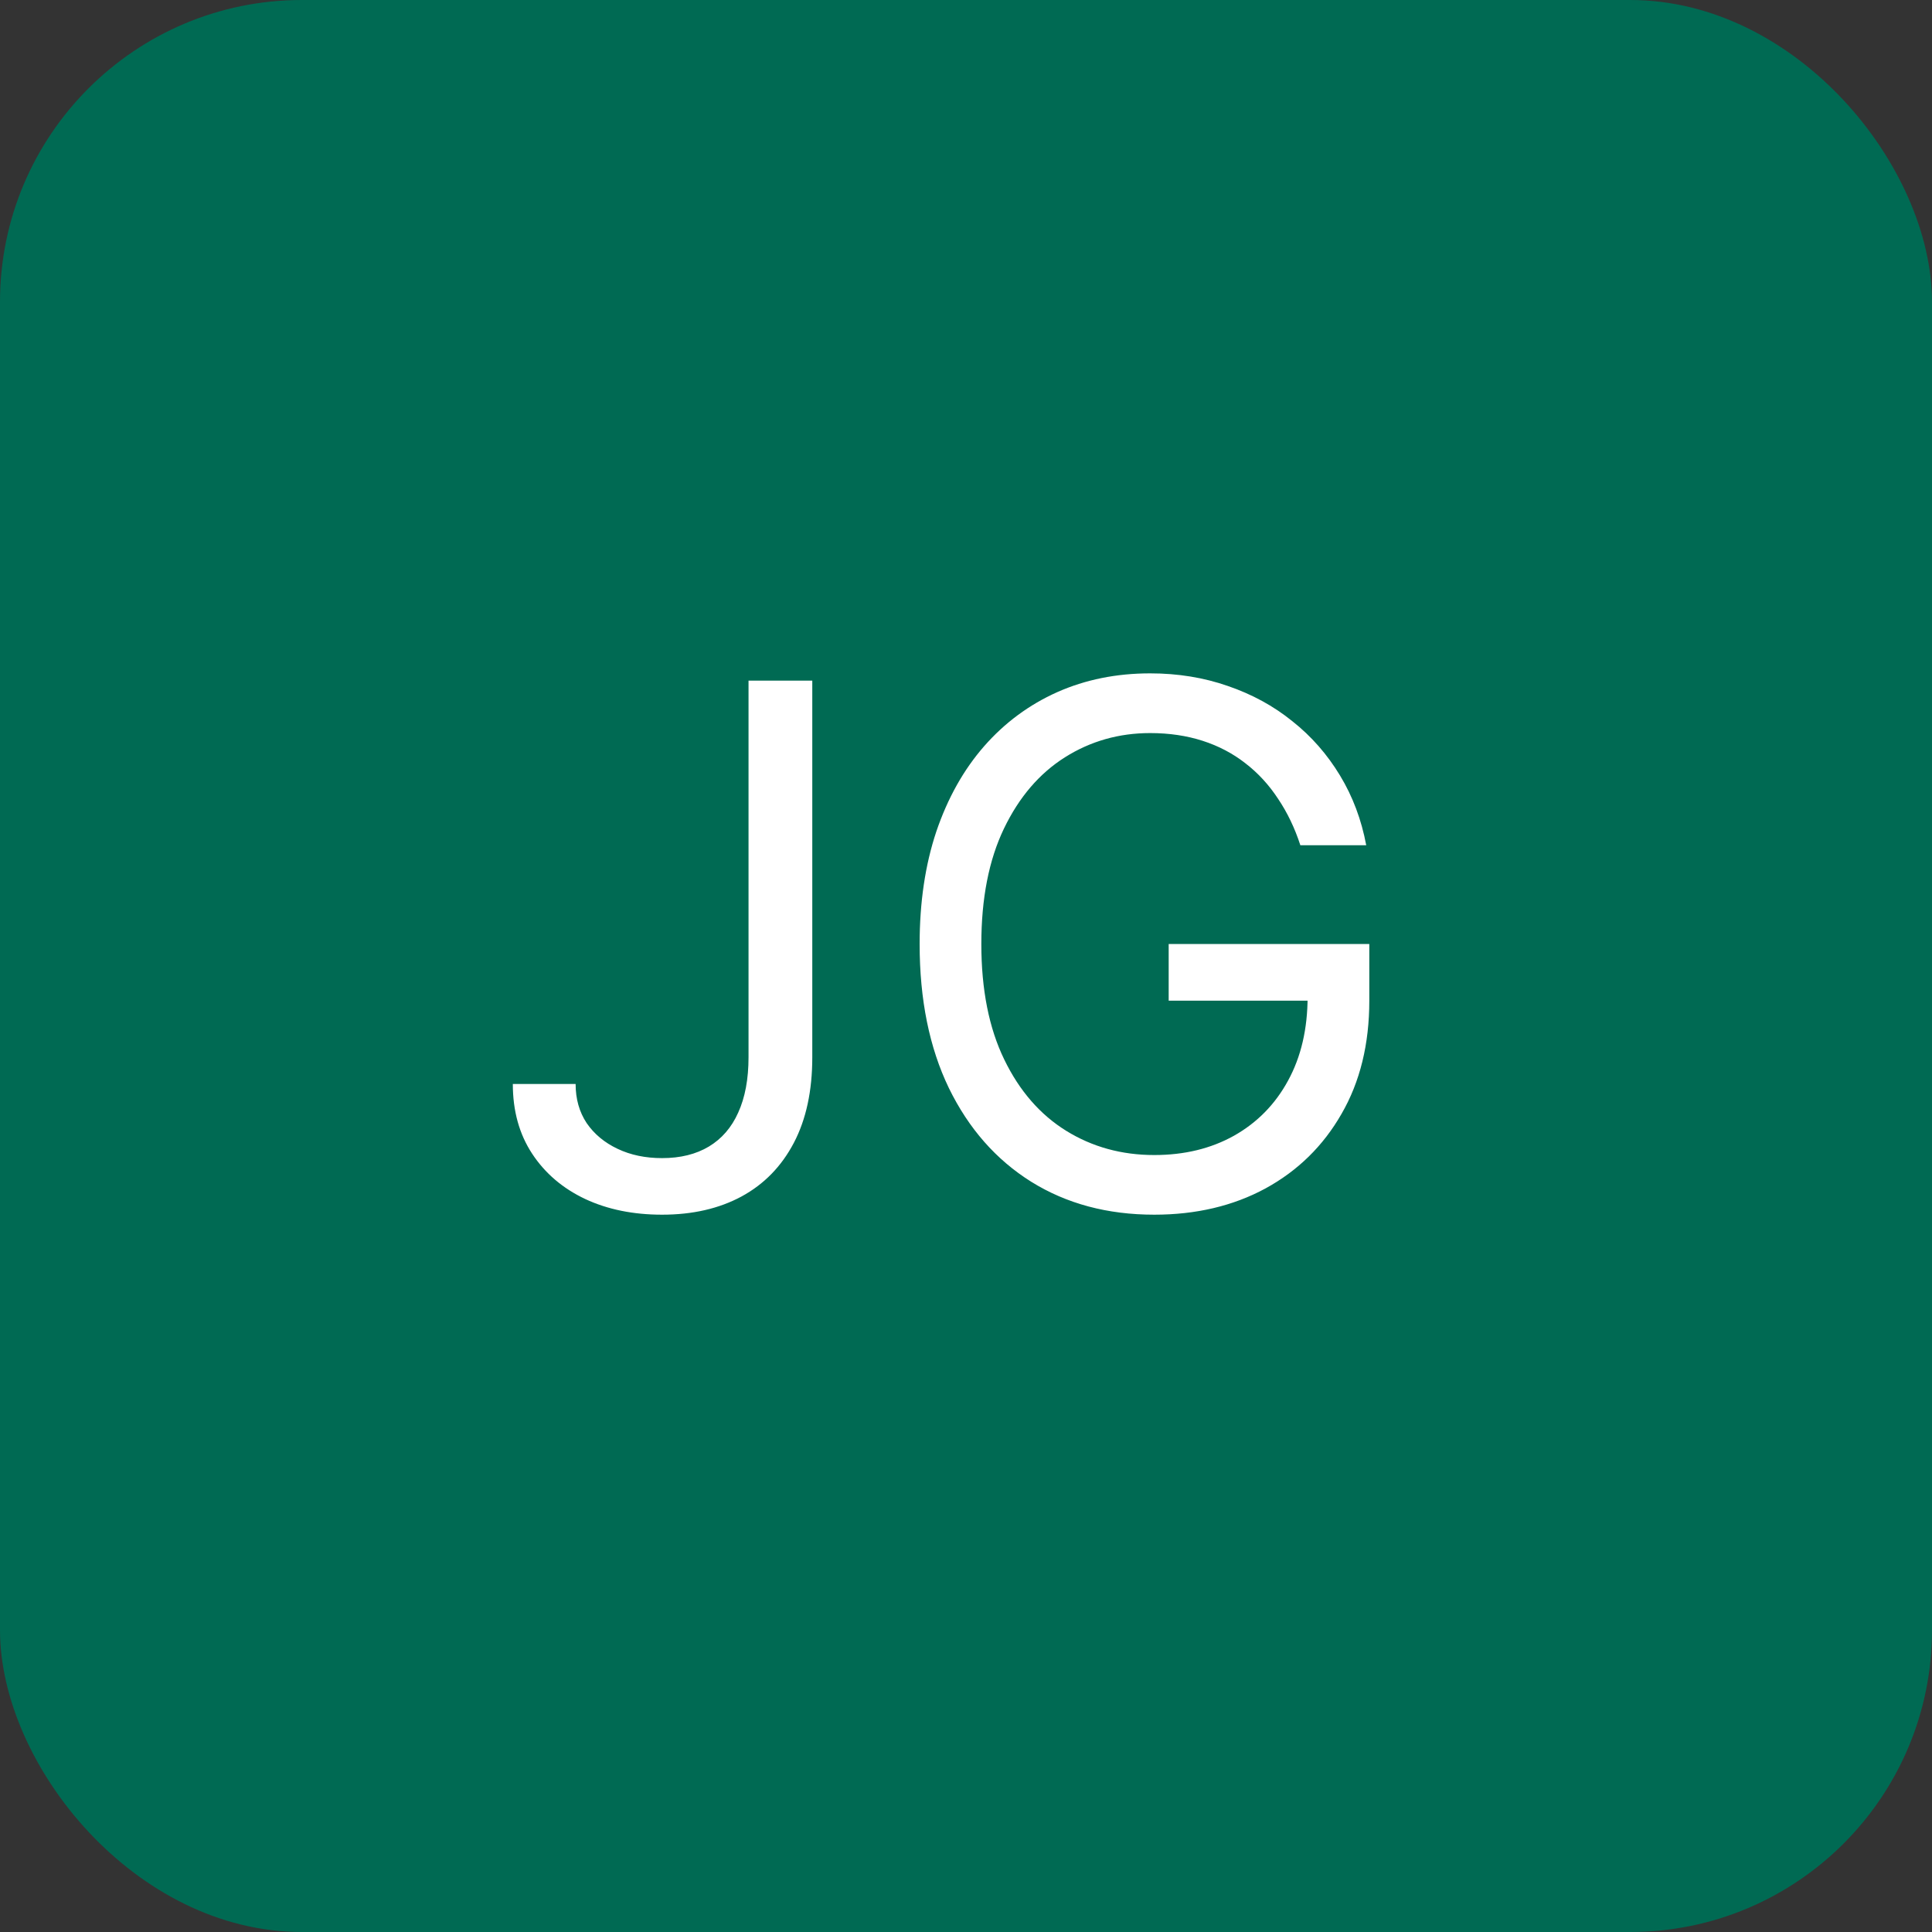
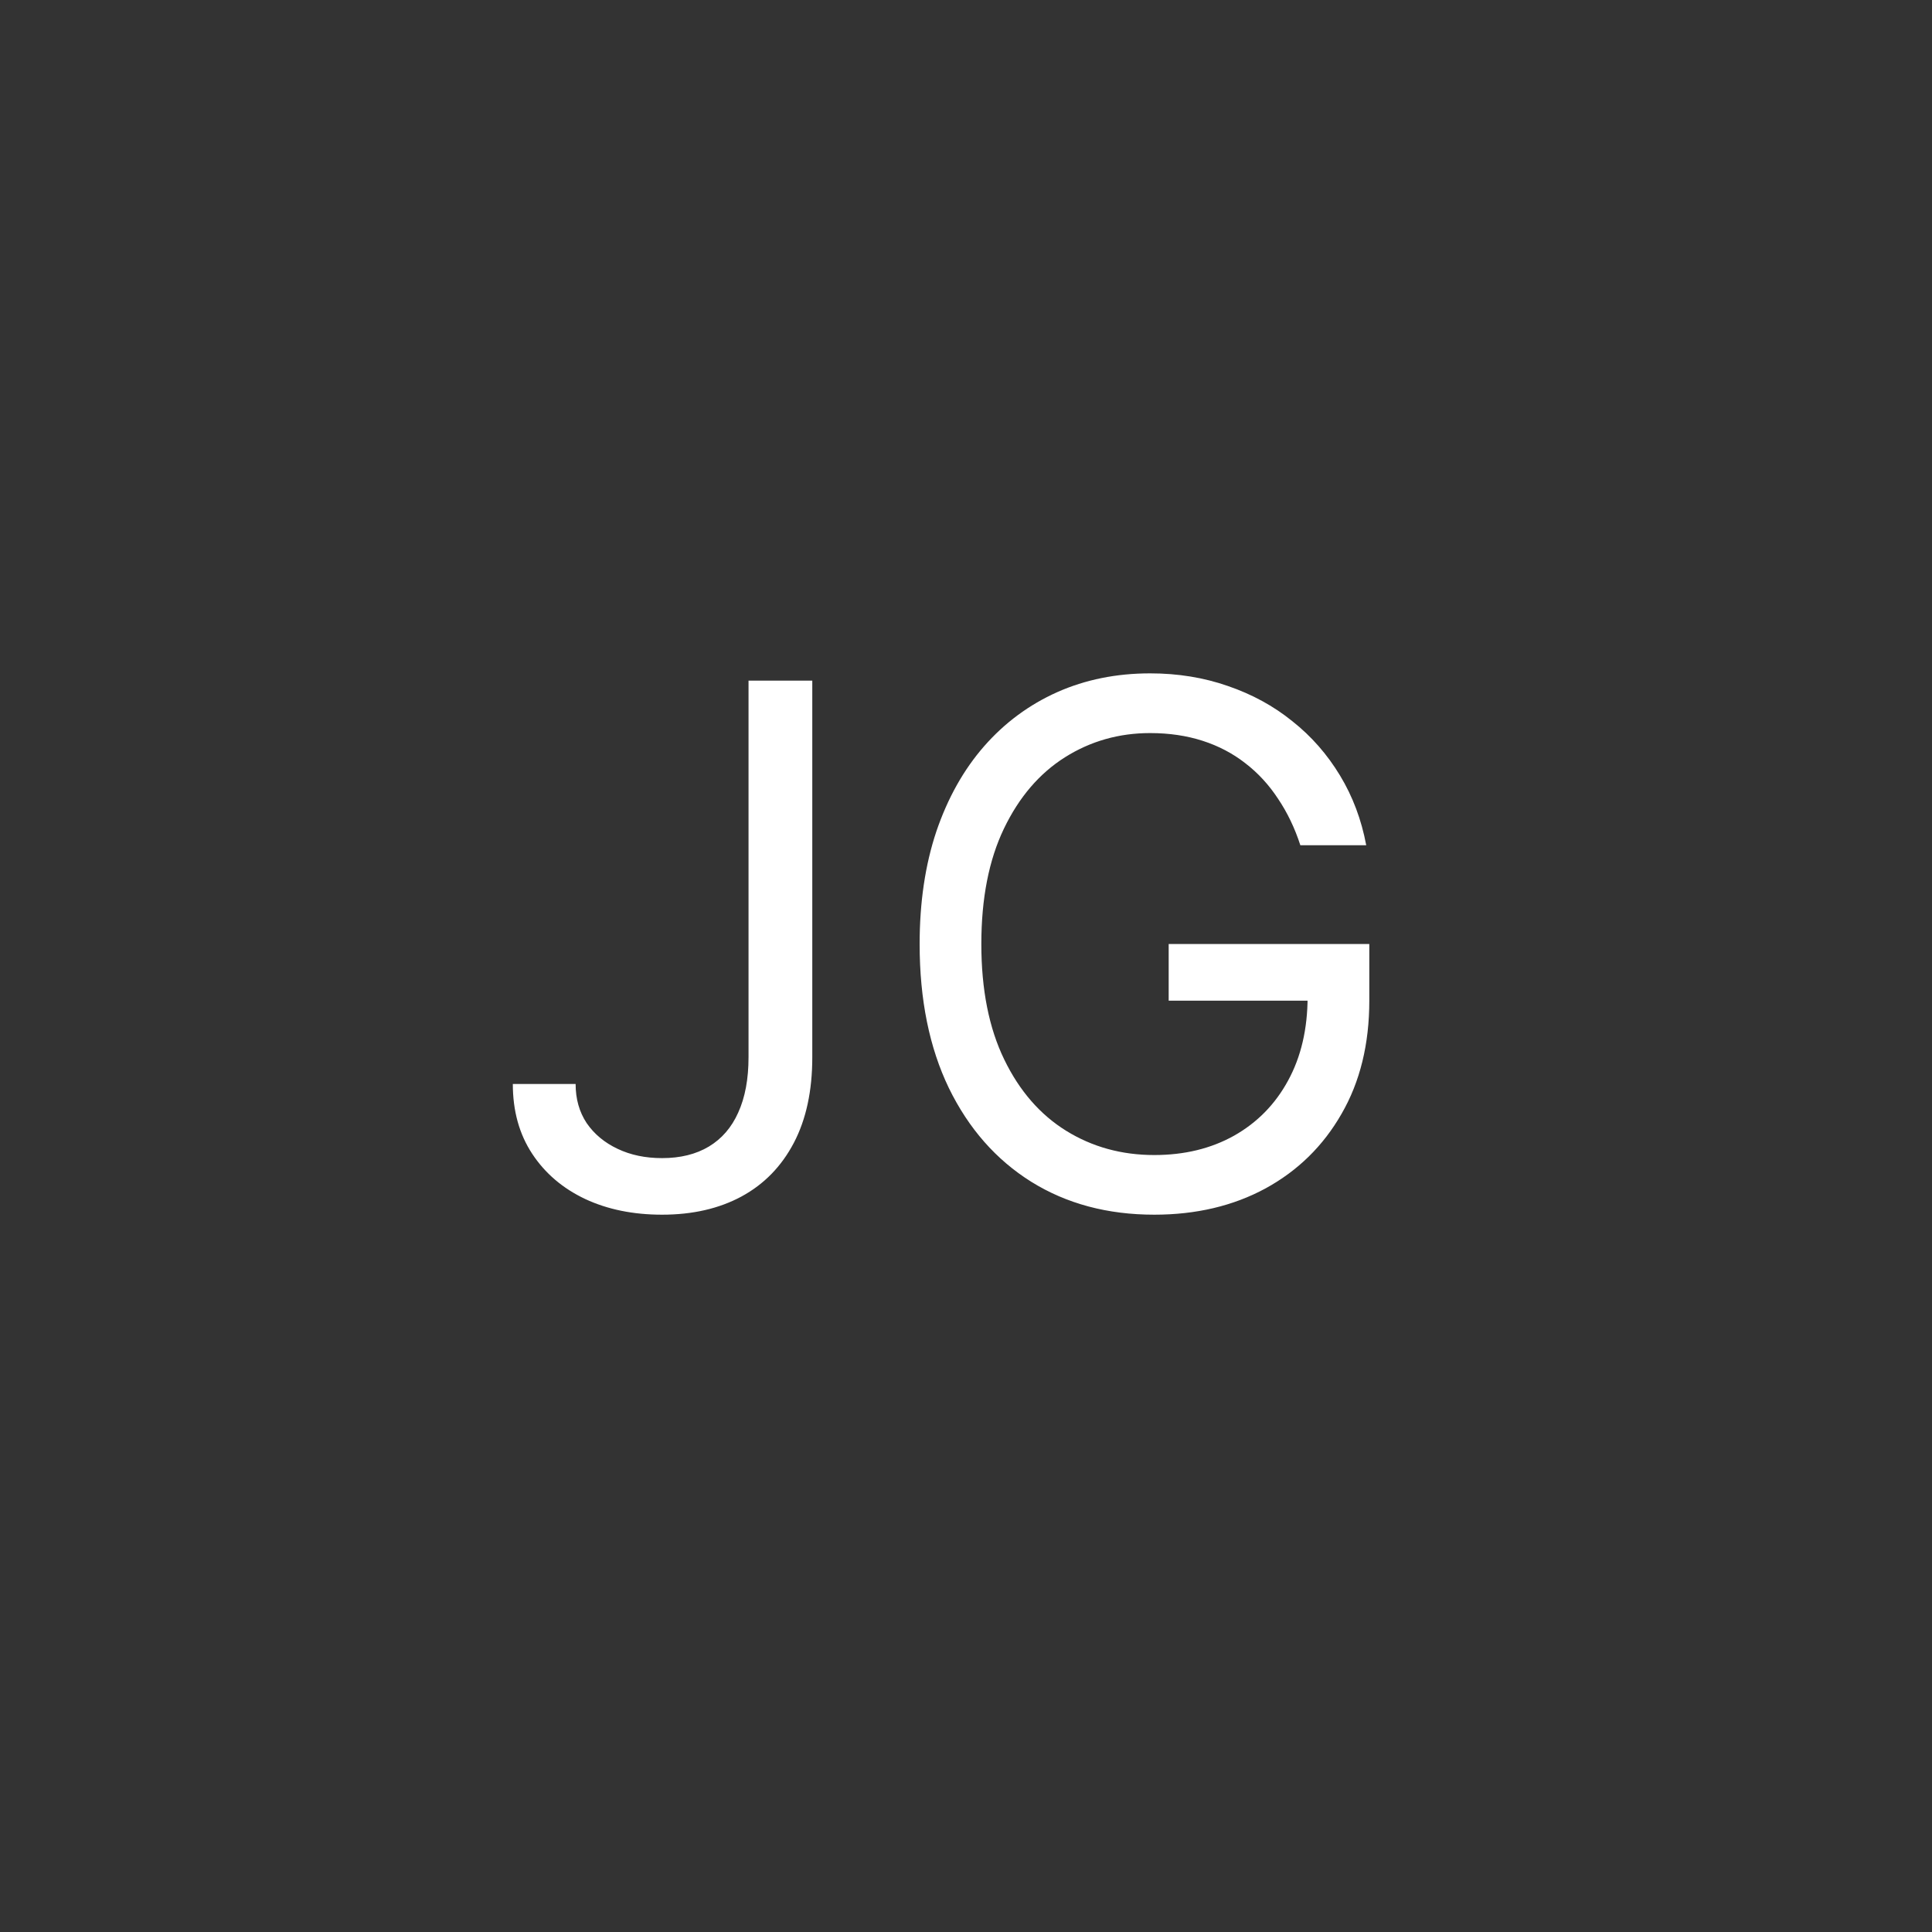
<svg xmlns="http://www.w3.org/2000/svg" width="32" height="32" viewBox="0 0 32 32" fill="none">
  <rect x="0" y="0" width="32" height="32" fill="#333333" stroke="none" />
-   <rect width="32" height="32" rx="5" fill="#006A53" />
  <path d="M12.398 11.273H13.454V17.511C13.454 18.068 13.352 18.541 13.148 18.93C12.943 19.32 12.655 19.615 12.283 19.817C11.911 20.018 11.472 20.119 10.966 20.119C10.489 20.119 10.064 20.033 9.692 19.859C9.32 19.683 9.027 19.433 8.814 19.109C8.601 18.785 8.494 18.401 8.494 17.954H9.534C9.534 18.202 9.595 18.418 9.717 18.602C9.842 18.784 10.013 18.926 10.229 19.028C10.445 19.131 10.69 19.182 10.966 19.182C11.27 19.182 11.528 19.118 11.742 18.99C11.954 18.862 12.117 18.675 12.227 18.428C12.341 18.178 12.398 17.872 12.398 17.511V11.273ZM21.538 14C21.445 13.713 21.321 13.456 21.168 13.229C21.017 12.999 20.837 12.803 20.626 12.641C20.419 12.479 20.183 12.355 19.919 12.27C19.655 12.185 19.365 12.142 19.05 12.142C18.533 12.142 18.062 12.276 17.639 12.543C17.216 12.81 16.879 13.203 16.629 13.723C16.379 14.243 16.254 14.881 16.254 15.636C16.254 16.392 16.381 17.03 16.634 17.55C16.886 18.07 17.229 18.463 17.66 18.73C18.092 18.997 18.578 19.131 19.118 19.131C19.618 19.131 20.058 19.024 20.439 18.811C20.822 18.595 21.121 18.291 21.334 17.899C21.55 17.504 21.658 17.04 21.658 16.506L21.982 16.574H19.357V15.636H22.68V16.574C22.68 17.293 22.527 17.918 22.22 18.449C21.916 18.98 21.496 19.392 20.959 19.685C20.425 19.974 19.811 20.119 19.118 20.119C18.345 20.119 17.666 19.938 17.081 19.574C16.499 19.21 16.044 18.693 15.717 18.023C15.393 17.352 15.232 16.557 15.232 15.636C15.232 14.946 15.324 14.325 15.508 13.774C15.696 13.22 15.96 12.749 16.301 12.359C16.642 11.97 17.046 11.672 17.511 11.464C17.977 11.257 18.49 11.153 19.05 11.153C19.51 11.153 19.939 11.223 20.337 11.362C20.737 11.499 21.094 11.693 21.406 11.946C21.722 12.196 21.984 12.496 22.195 12.845C22.405 13.192 22.55 13.577 22.629 14H21.538Z" fill="white" />
</svg>